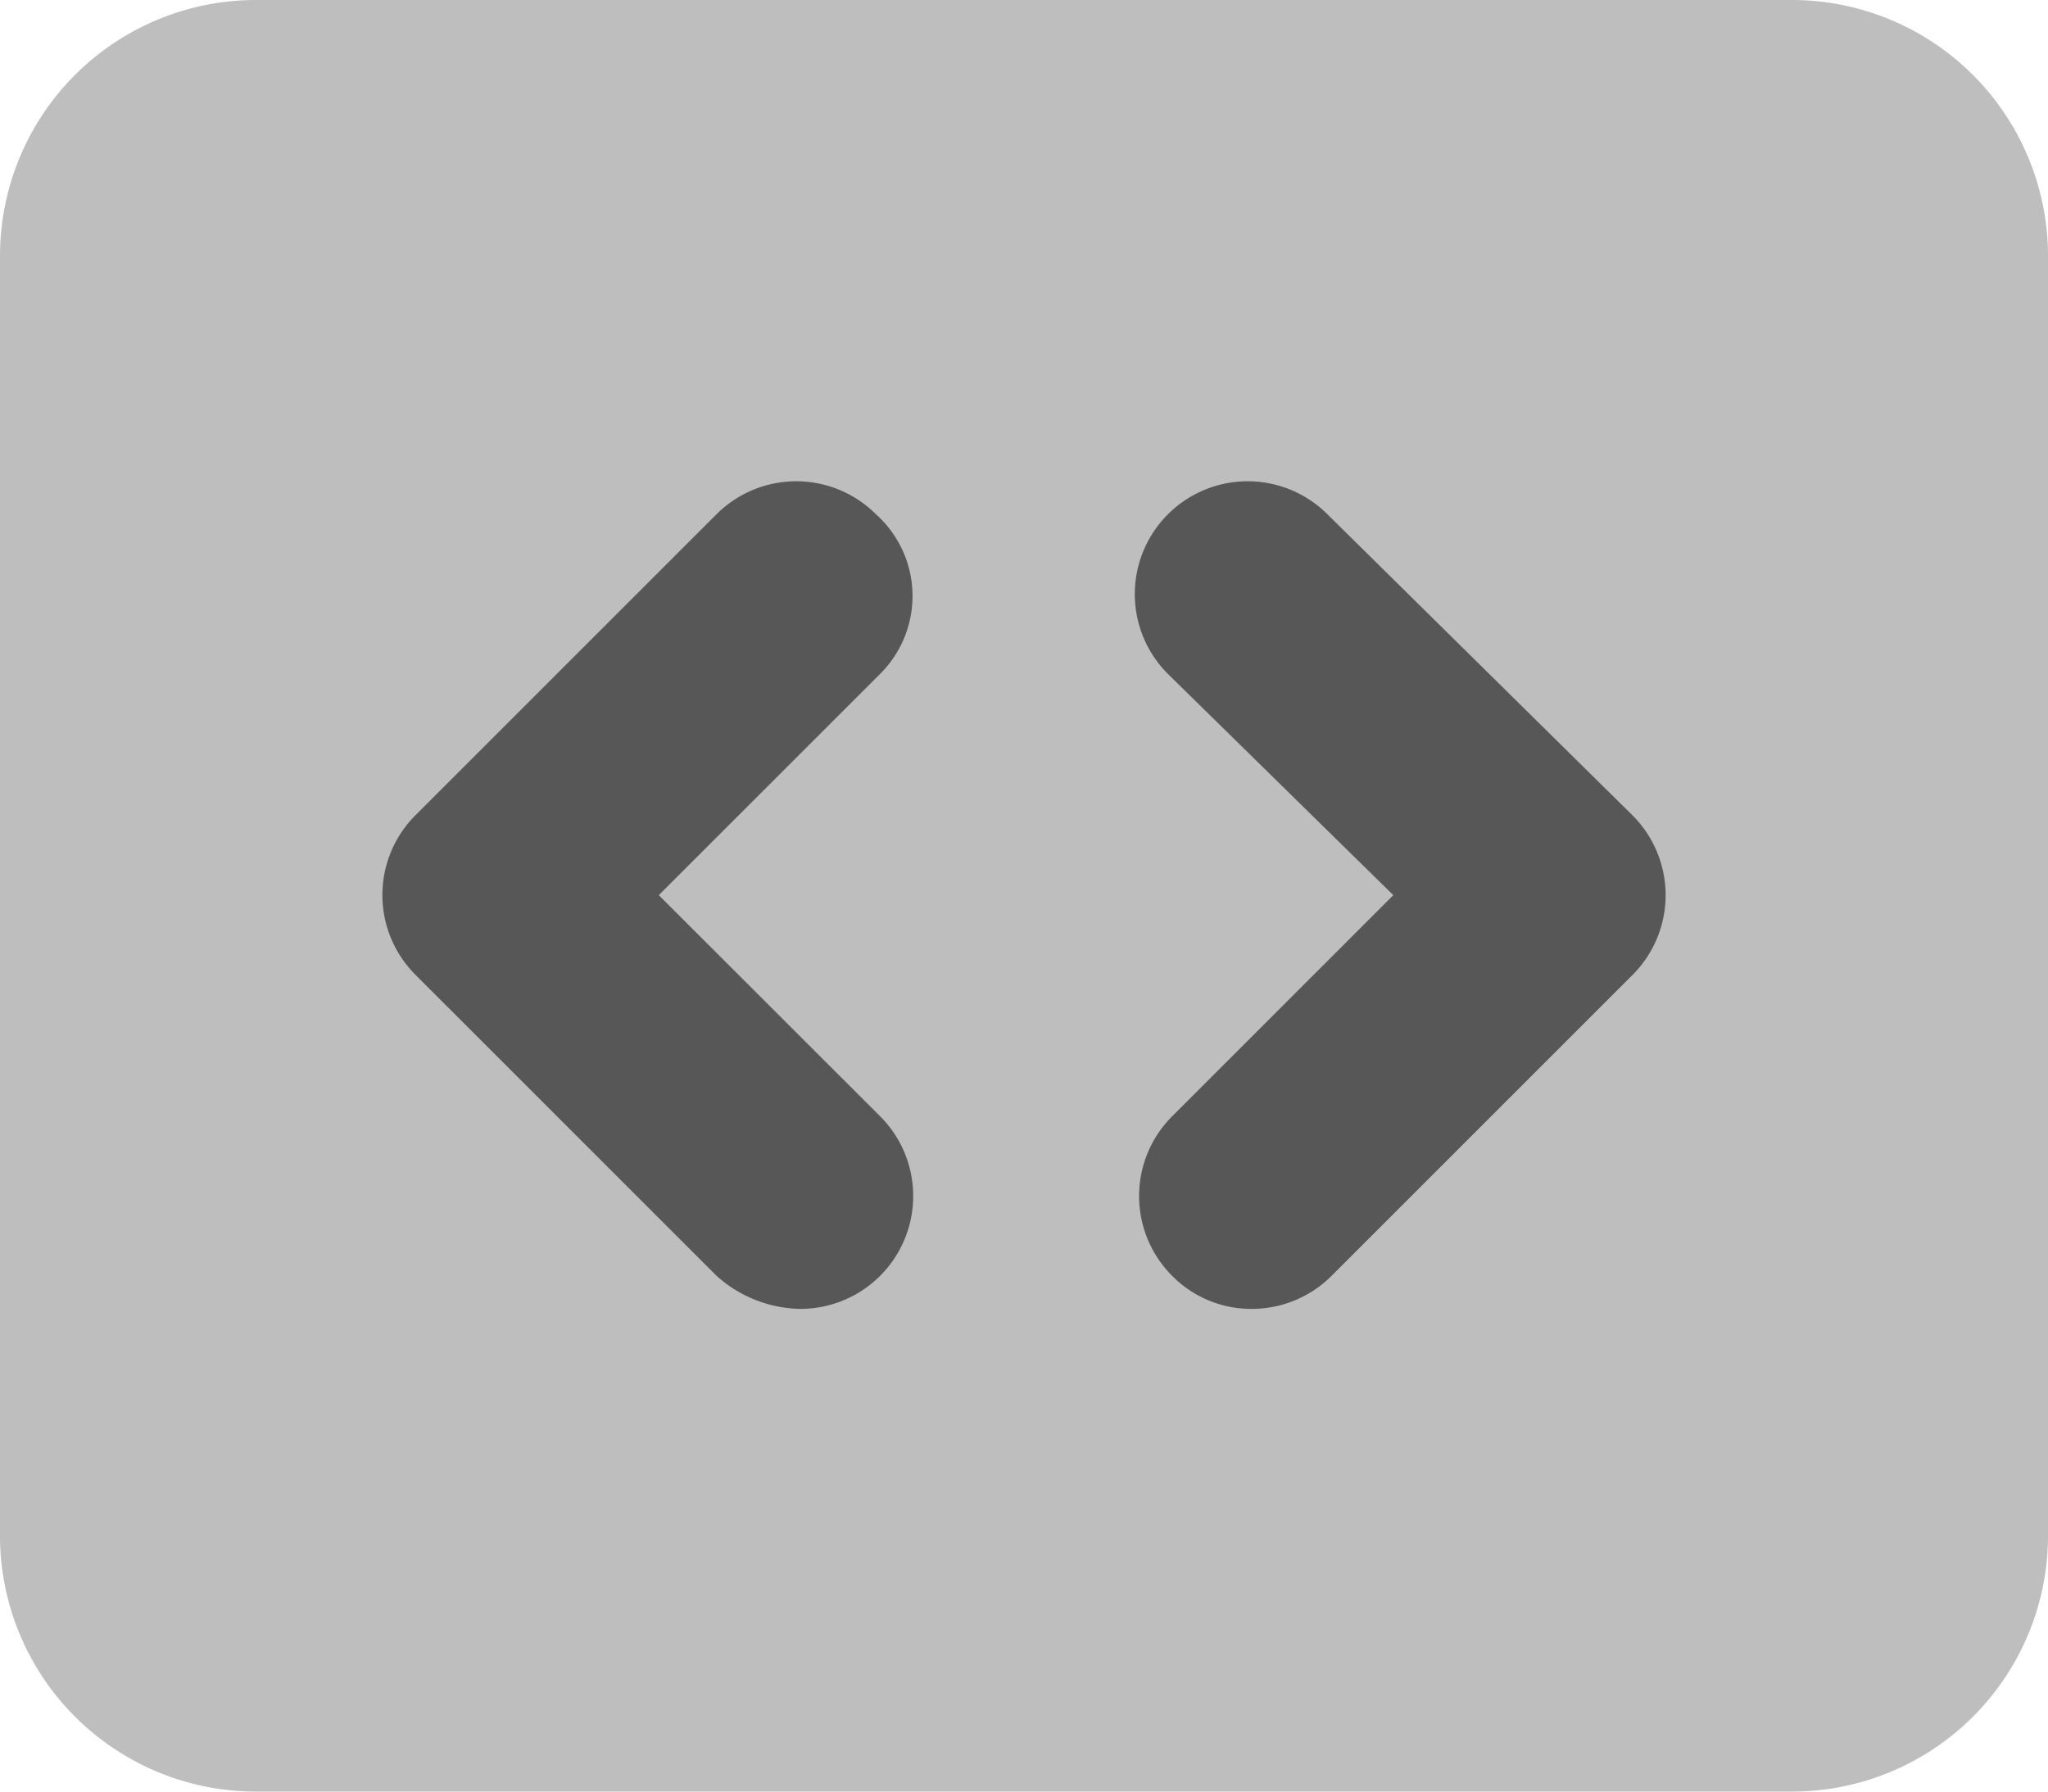
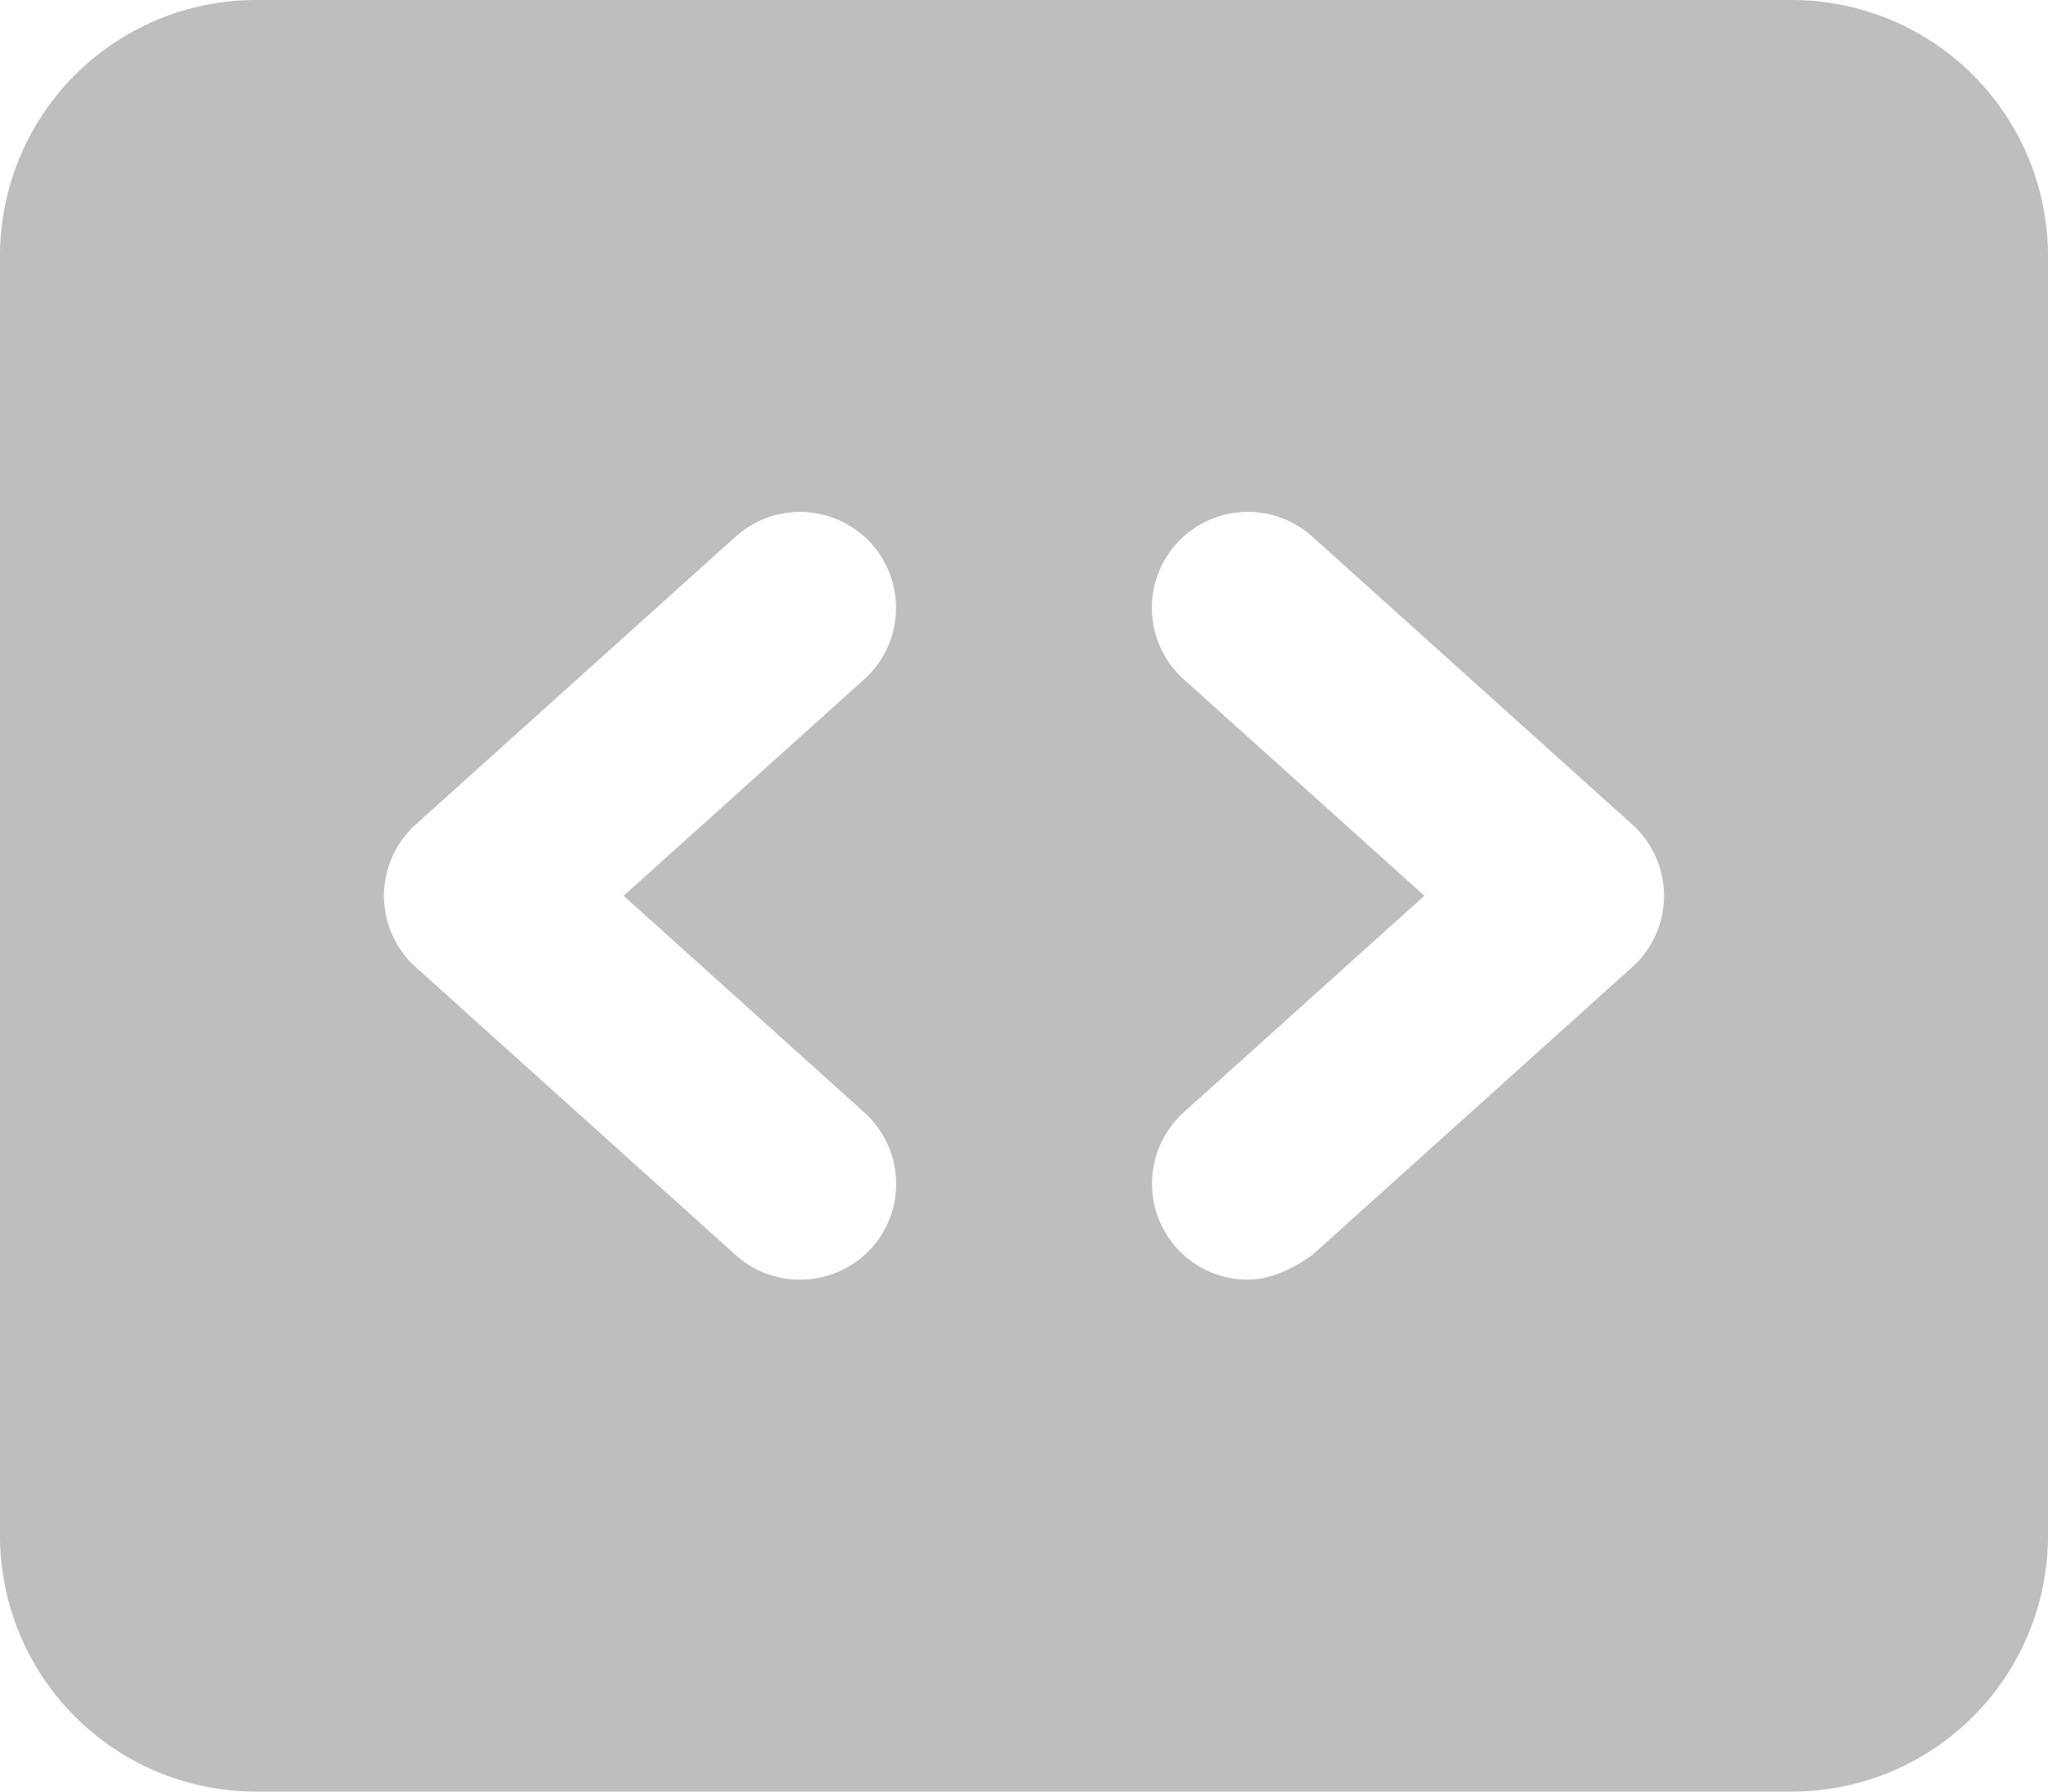
<svg xmlns="http://www.w3.org/2000/svg" width="361" height="315.875" viewBox="0 0 361 315.875">
  <g transform="translate(-116 -246.688)">
    <path d="M315.875-293.312H45.125A45.126,45.126,0,0,0,0-248.187V-22.562A45.126,45.126,0,0,0,45.125,22.563h270.75A45.126,45.126,0,0,0,361-22.562V-248.187A45.149,45.149,0,0,0,315.875-293.312ZM152.367-97.16a16.945,16.945,0,0,1,1.256,23.909,17.1,17.1,0,0,1-12.608,5.563,16.874,16.874,0,0,1-11.324-4.34L73.286-122.794a16.94,16.94,0,0,1-5.6-12.581,16.959,16.959,0,0,1,5.6-12.579l56.406-50.766a16.975,16.975,0,0,1,23.909,1.256,16.946,16.946,0,0,1-1.256,23.909l-42.422,38.179L152.367-97.16Zm135.375-25.665L231.336-72.059c-3.243,2.327-7.333,4.371-11.352,4.371a16.921,16.921,0,0,1-12.579-5.6,16.946,16.946,0,0,1,1.256-23.909l42.417-38.181L208.64-173.562a16.945,16.945,0,0,1-1.256-23.909,16.958,16.958,0,0,1,23.909-1.256L287.7-147.961a16.945,16.945,0,0,1,5.613,12.586A16.924,16.924,0,0,1,287.742-122.825Z" transform="translate(116 540)" fill="#bebebe" />
-     <path d="M171.008-191.616a19.889,19.889,0,0,0-28.134,0L89.823-138.564a19.889,19.889,0,0,0,0,28.134L142.875-57.38a22.63,22.63,0,0,0,14.788,5.852,19.9,19.9,0,0,0,14.067-5.828,19.889,19.889,0,0,0,0-28.134l-39.017-38.983L171.7-163.457A19.347,19.347,0,0,0,171.008-191.616Zm79.577,0a19.889,19.889,0,0,0-28.134,0,19.886,19.886,0,0,0,0,28.134l39.739,39.009L223.206-85.488a19.889,19.889,0,0,0,0,28.134,19.587,19.587,0,0,0,14.034,5.827,19.9,19.9,0,0,0,14.067-5.828l53.051-53.051a19.889,19.889,0,0,0,0-28.134Z" transform="translate(99.41 528.986)" fill="#575757" />
  </g>
</svg>